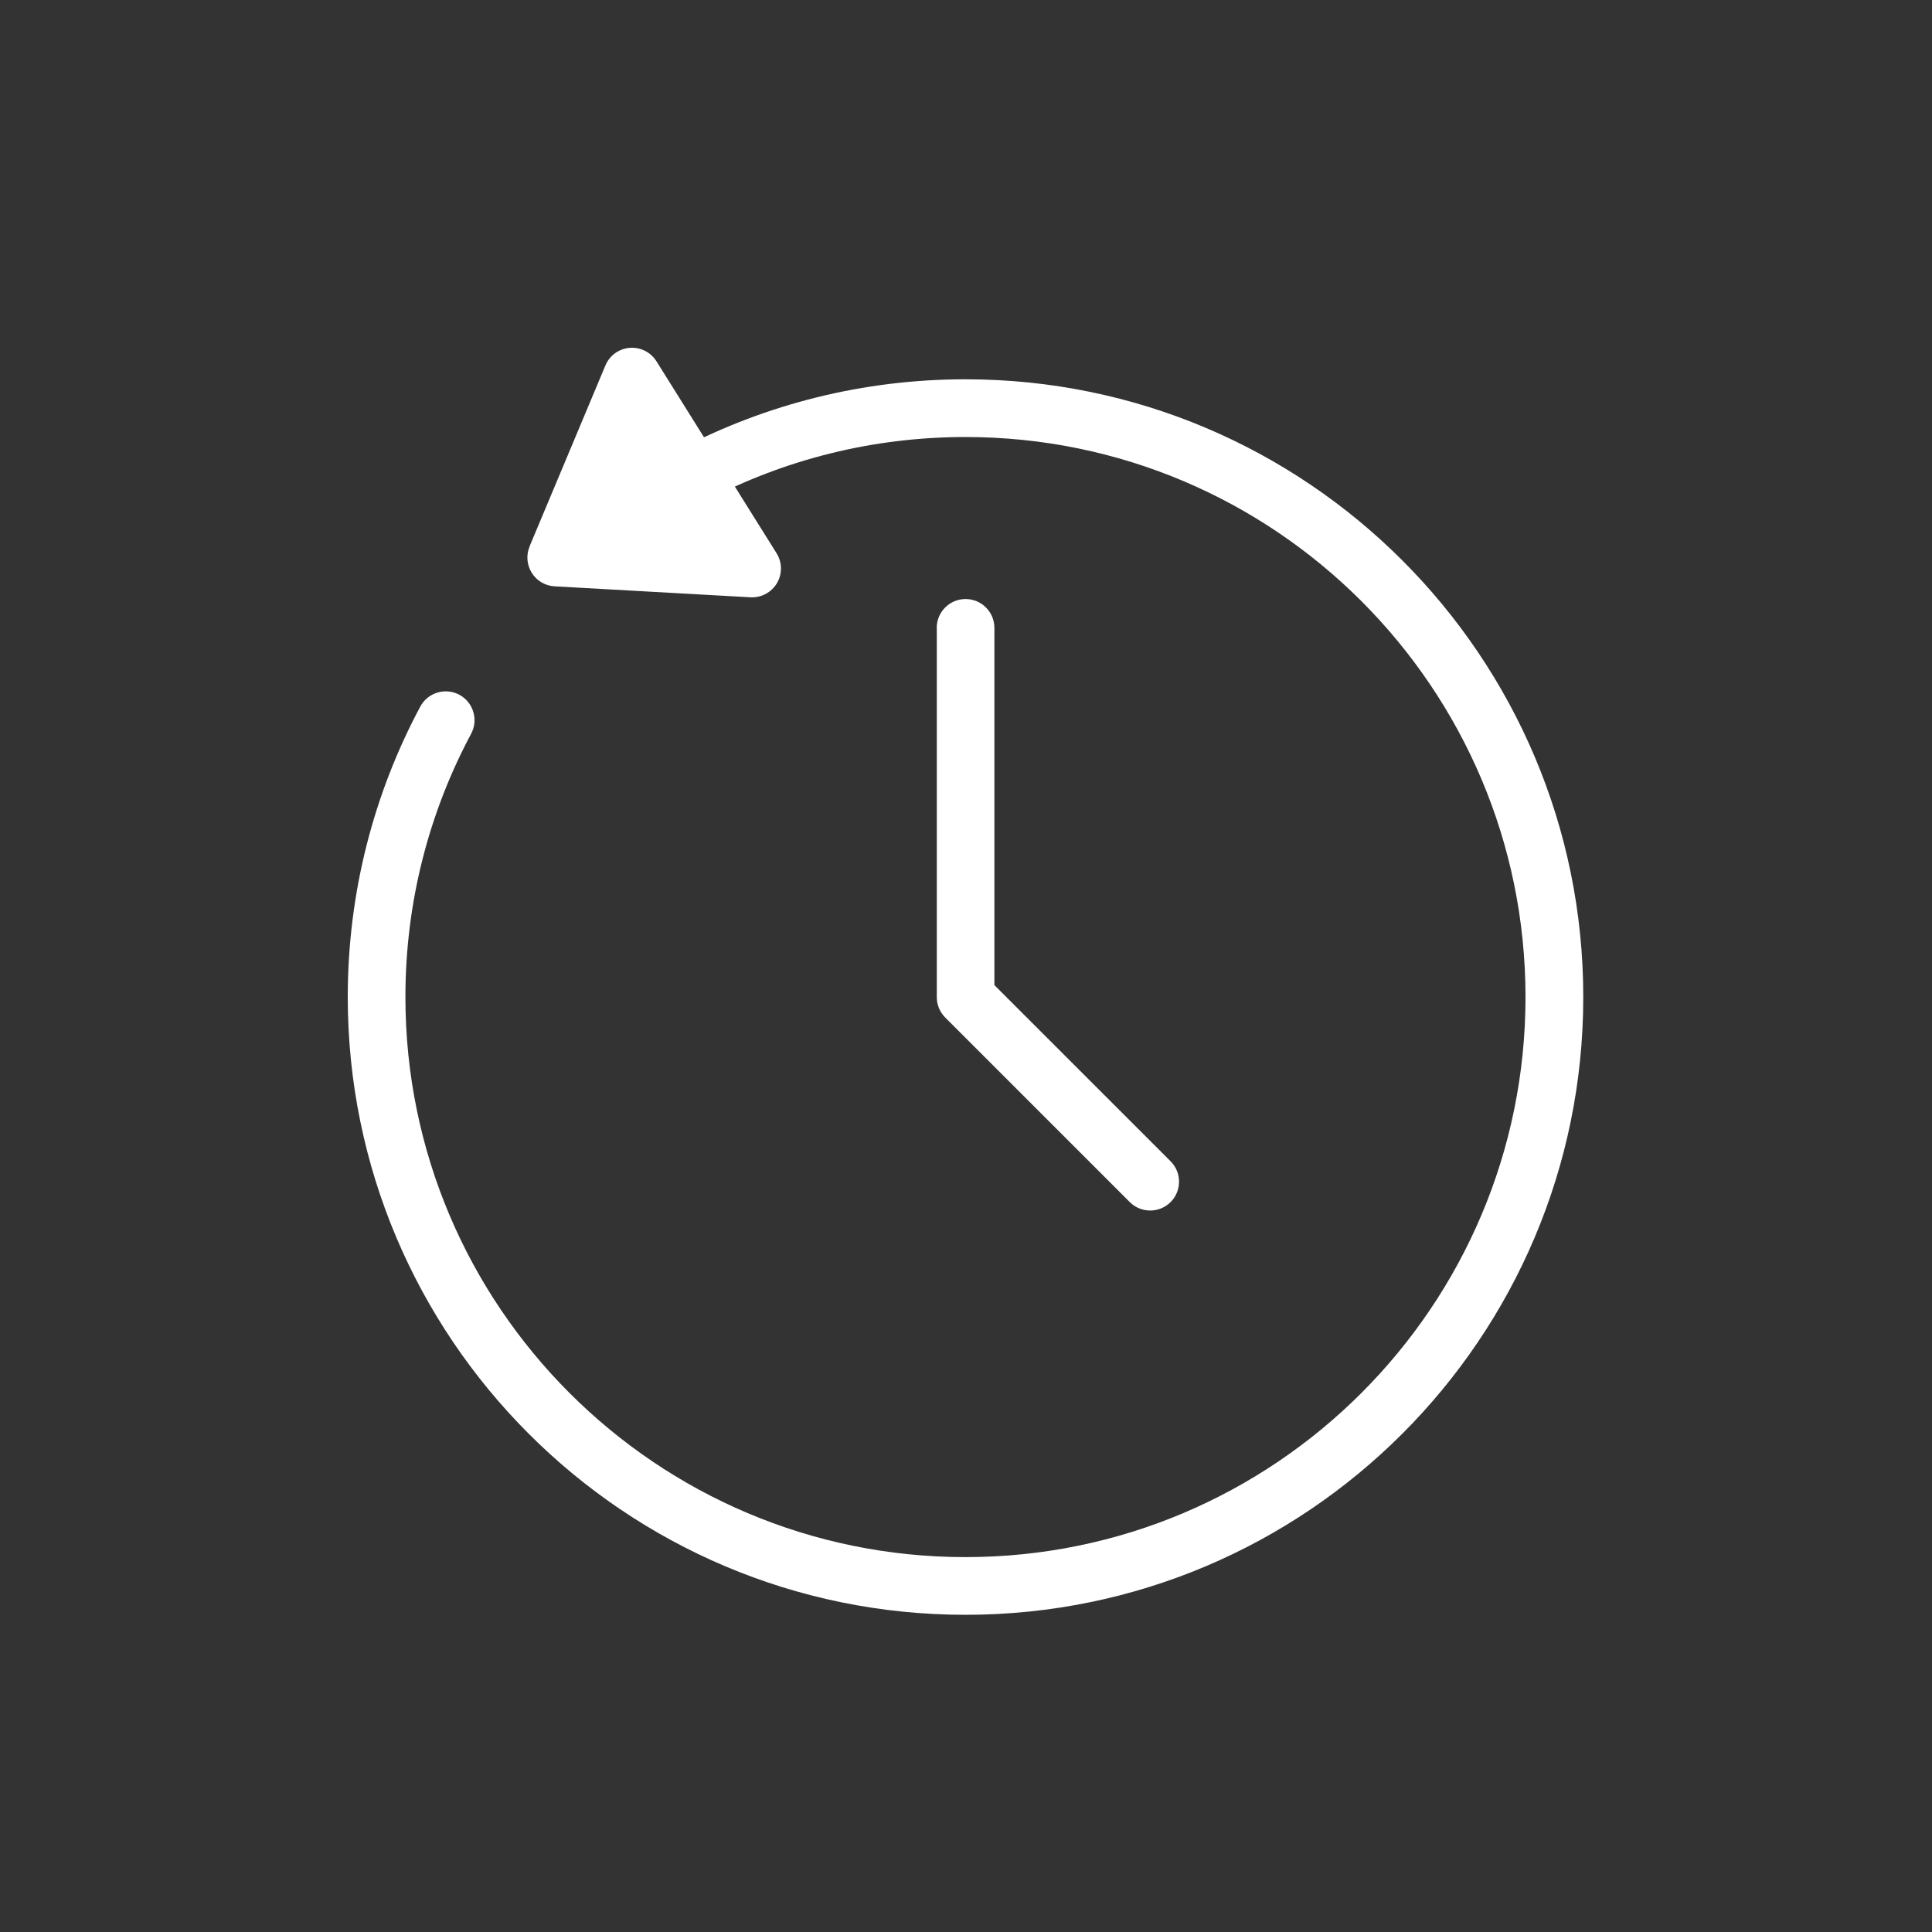
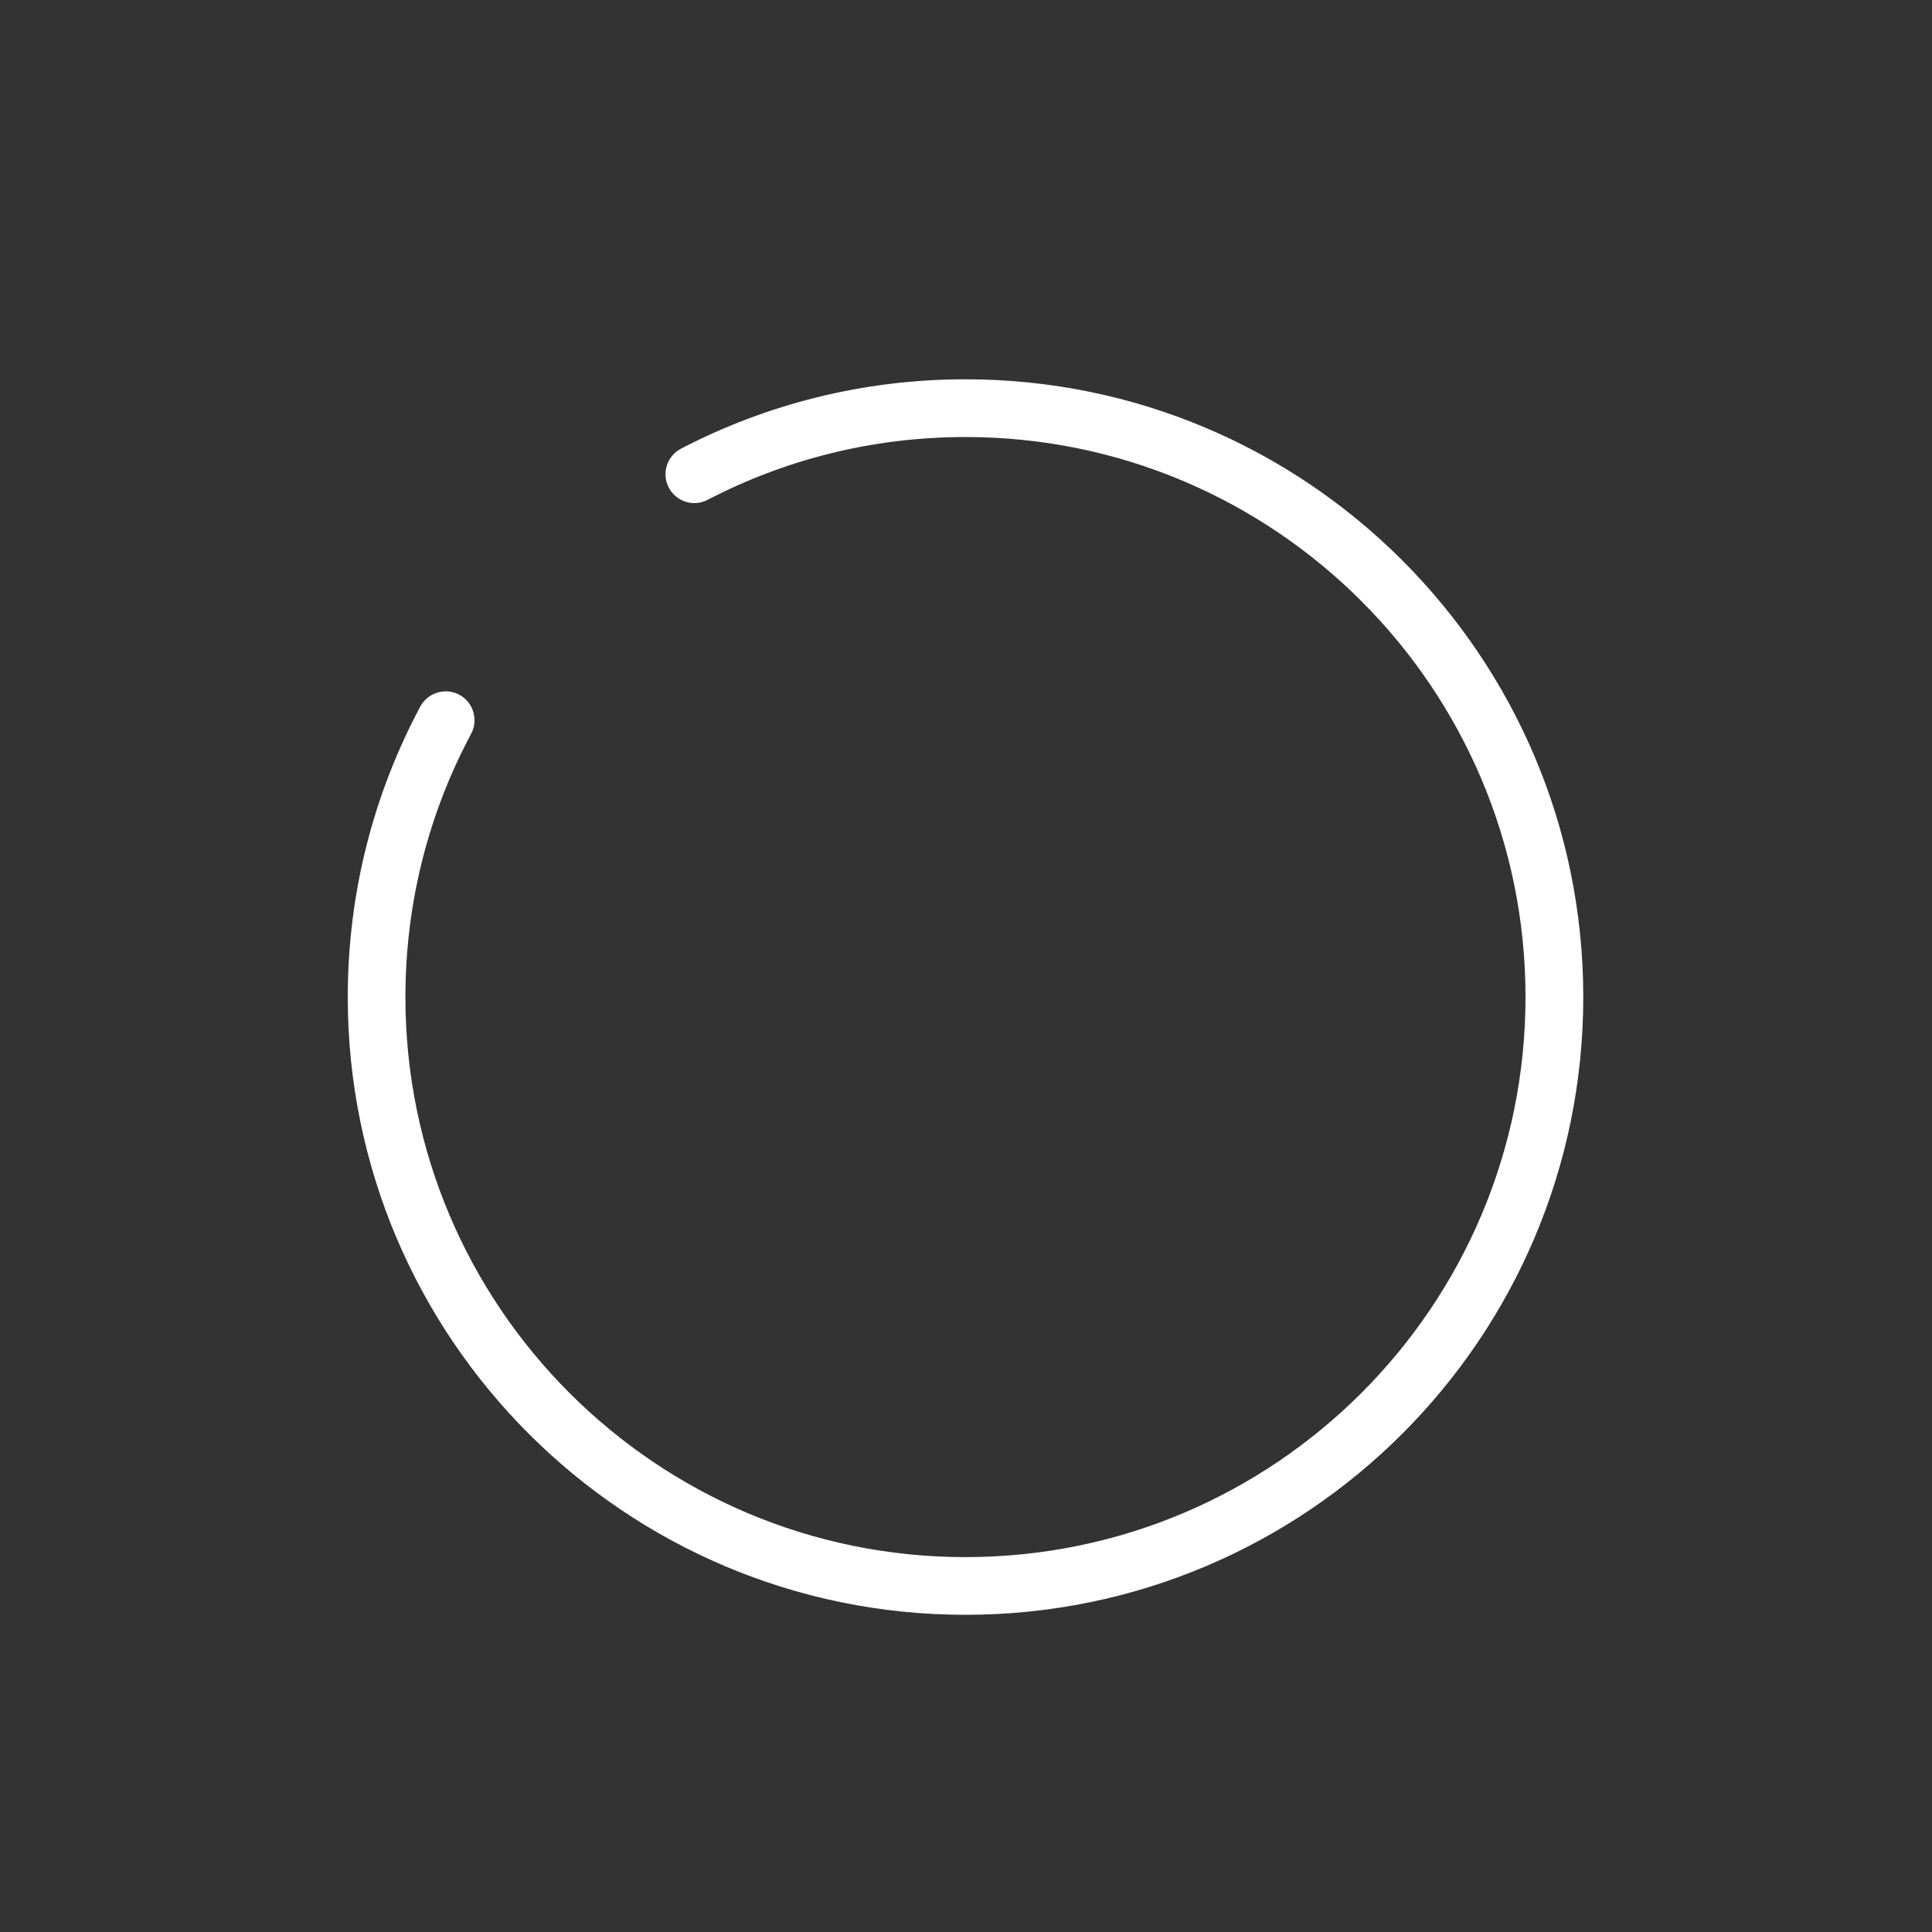
<svg xmlns="http://www.w3.org/2000/svg" width="50" height="50" viewBox="0 0 50 50" fill="none">
  <rect x="0" y="0" width="50" height="50" fill="#333333" stroke="none" />
  <path fill-rule="evenodd" clip-rule="evenodd" d="M18.314 12.936C17.948 13.126 17.497 12.984 17.307 12.618C17.117 12.252 17.259 11.801 17.625 11.611C19.829 10.464 22.334 9.816 24.987 9.816C33.811 9.816 40.975 16.98 40.975 25.804C40.975 34.628 33.811 41.791 24.987 41.791C16.163 41.791 9 34.628 9 25.804C9 23.087 9.679 20.528 10.877 18.286C11.071 17.924 11.524 17.786 11.887 17.98C12.249 18.174 12.387 18.627 12.193 18.99C11.107 21.021 10.492 23.341 10.492 25.804C10.492 33.803 16.986 40.298 24.986 40.298C32.986 40.298 39.48 33.803 39.48 25.804C39.48 17.804 32.986 11.31 24.986 11.31C22.58 11.31 20.311 11.896 18.312 12.936L18.314 12.936Z" fill="white" />
-   <path fill-rule="evenodd" clip-rule="evenodd" d="M13.705 14.141L15.668 9.458C15.775 9.201 16.017 9.025 16.296 9.002C16.574 8.98 16.841 9.114 16.989 9.35L20.097 14.317C20.245 14.553 20.249 14.853 20.107 15.092C19.965 15.332 19.701 15.473 19.423 15.458L14.353 15.174C14.111 15.161 13.89 15.031 13.762 14.825C13.633 14.619 13.613 14.363 13.707 14.141L13.705 14.141Z" fill="white" />
-   <path fill-rule="evenodd" clip-rule="evenodd" d="M24.242 16.25C24.242 15.837 24.577 15.503 24.989 15.503C25.401 15.503 25.735 15.837 25.735 16.25V25.495L30.295 30.054C30.586 30.345 30.586 30.819 30.295 31.11C30.003 31.401 29.53 31.401 29.239 31.11L24.462 26.333C24.321 26.192 24.244 26.003 24.244 25.806V16.251L24.242 16.25Z" fill="white" />
</svg>